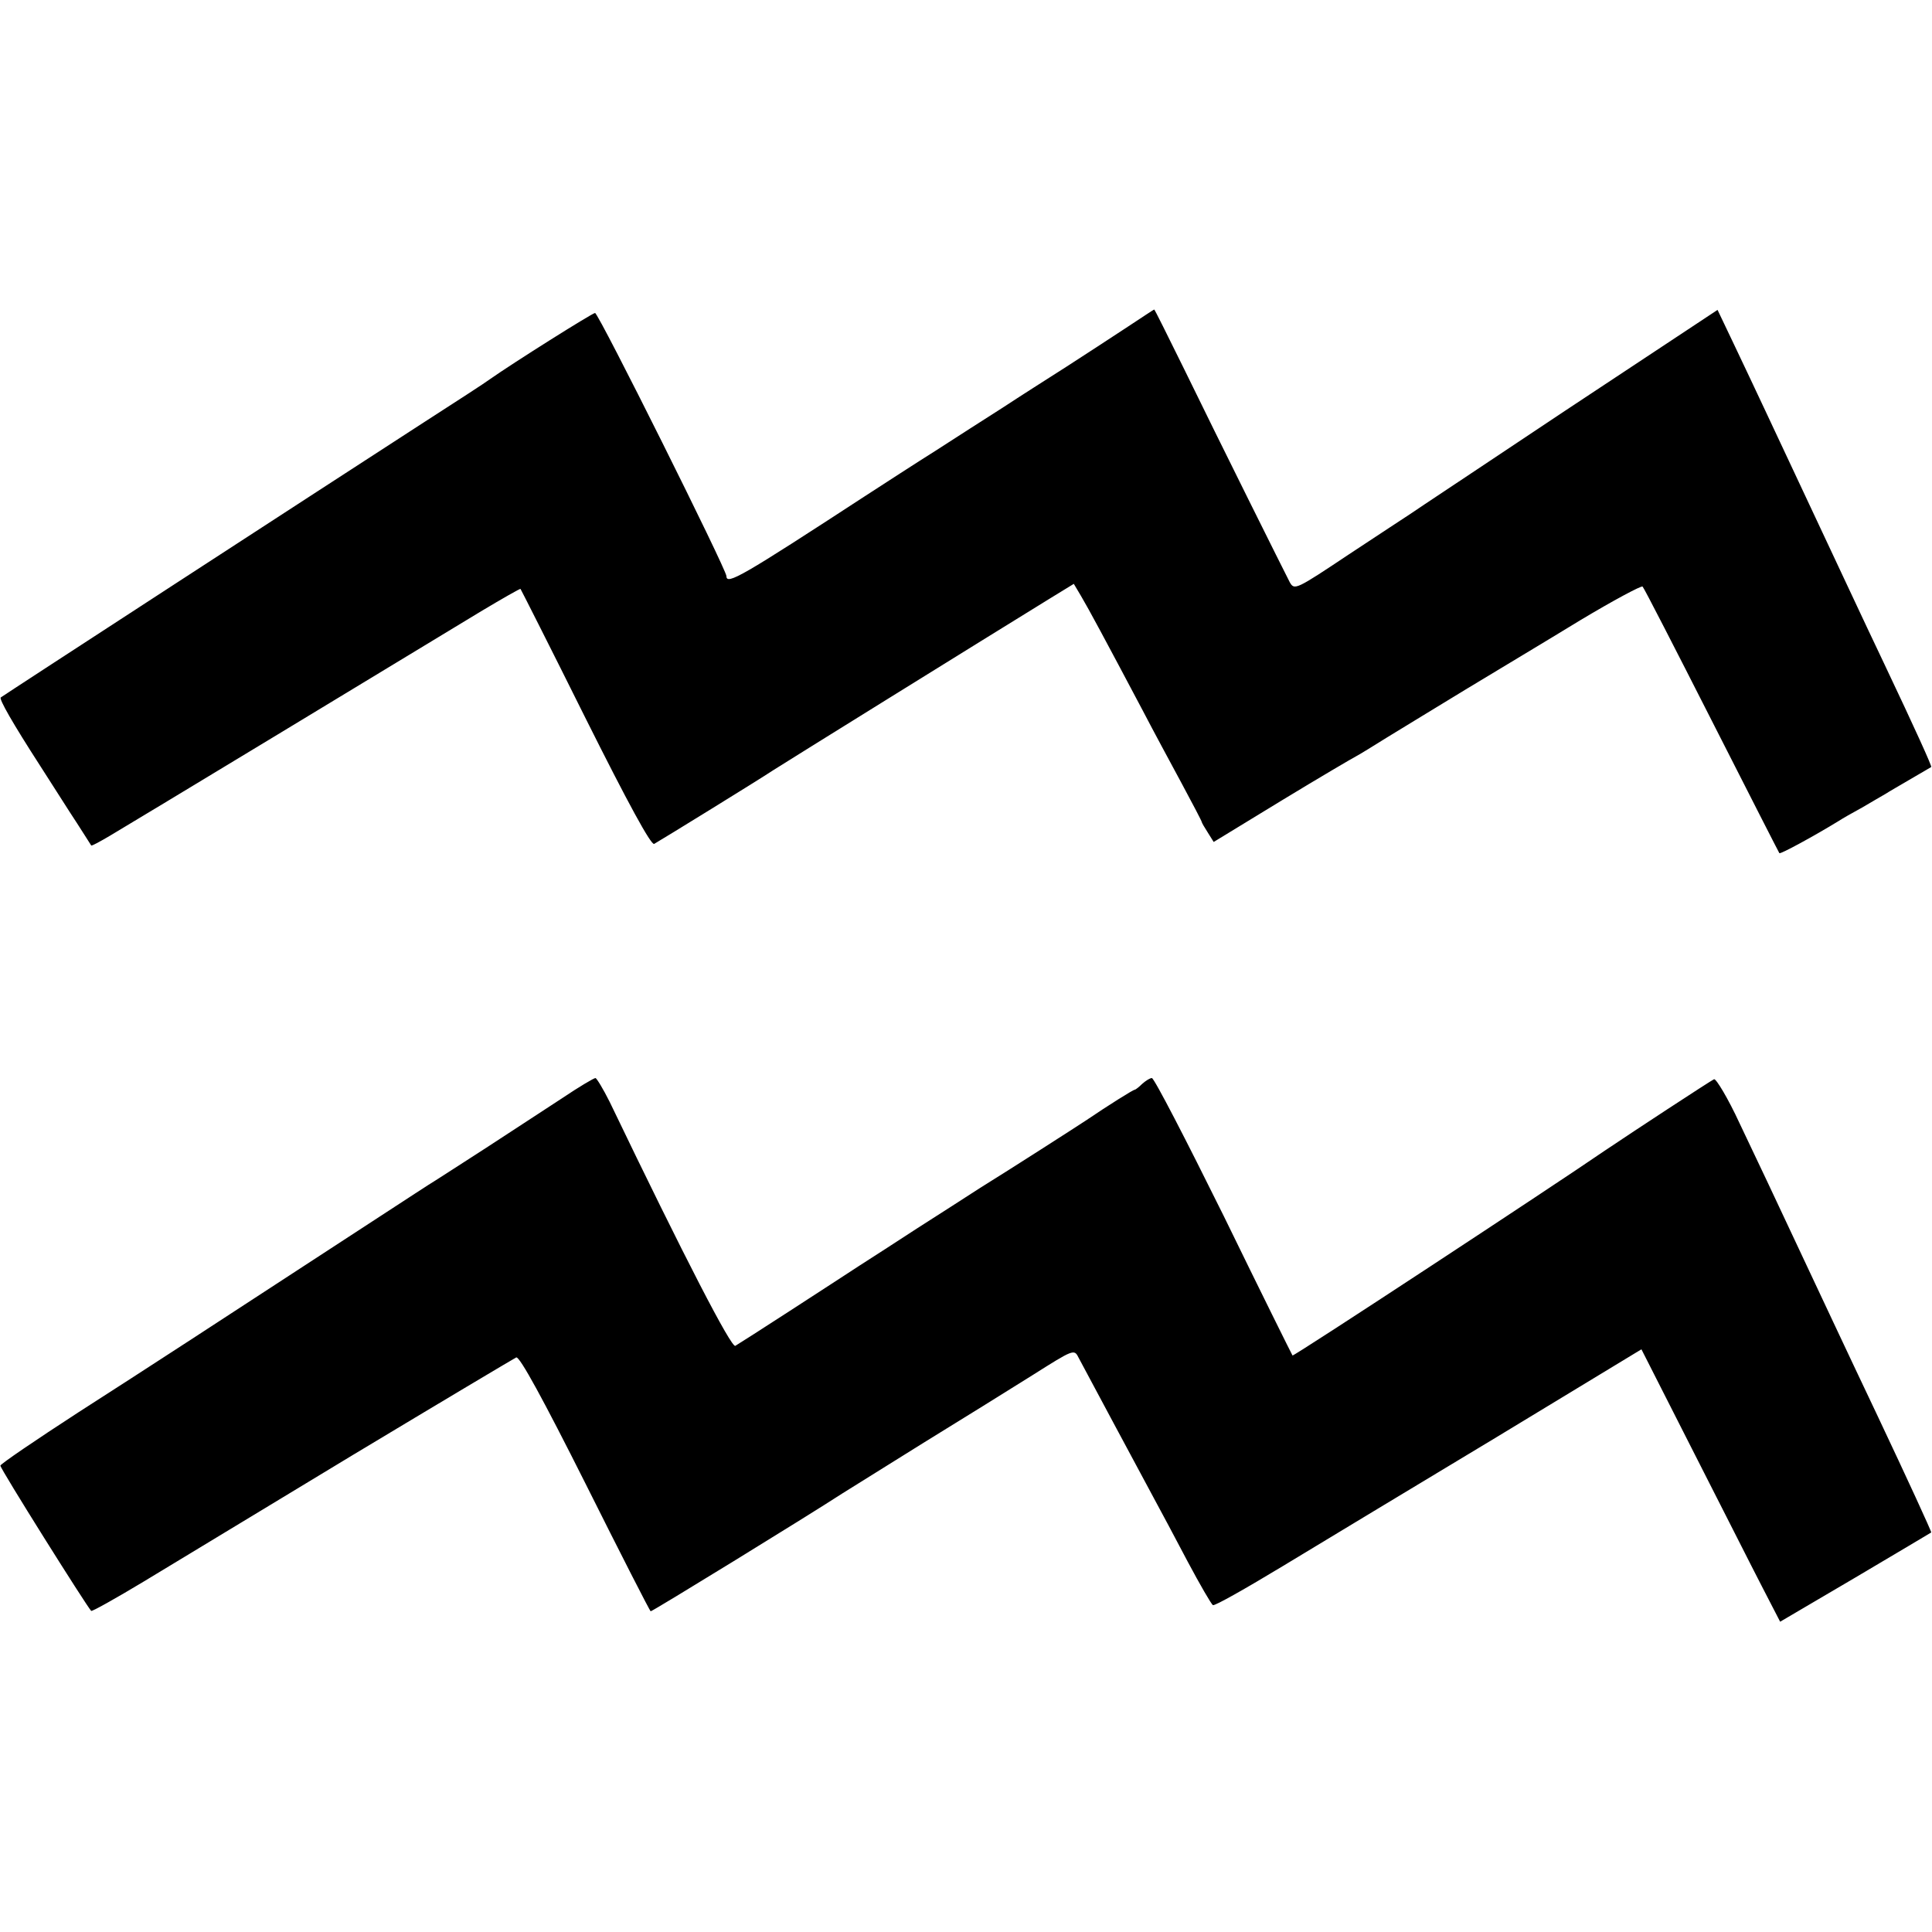
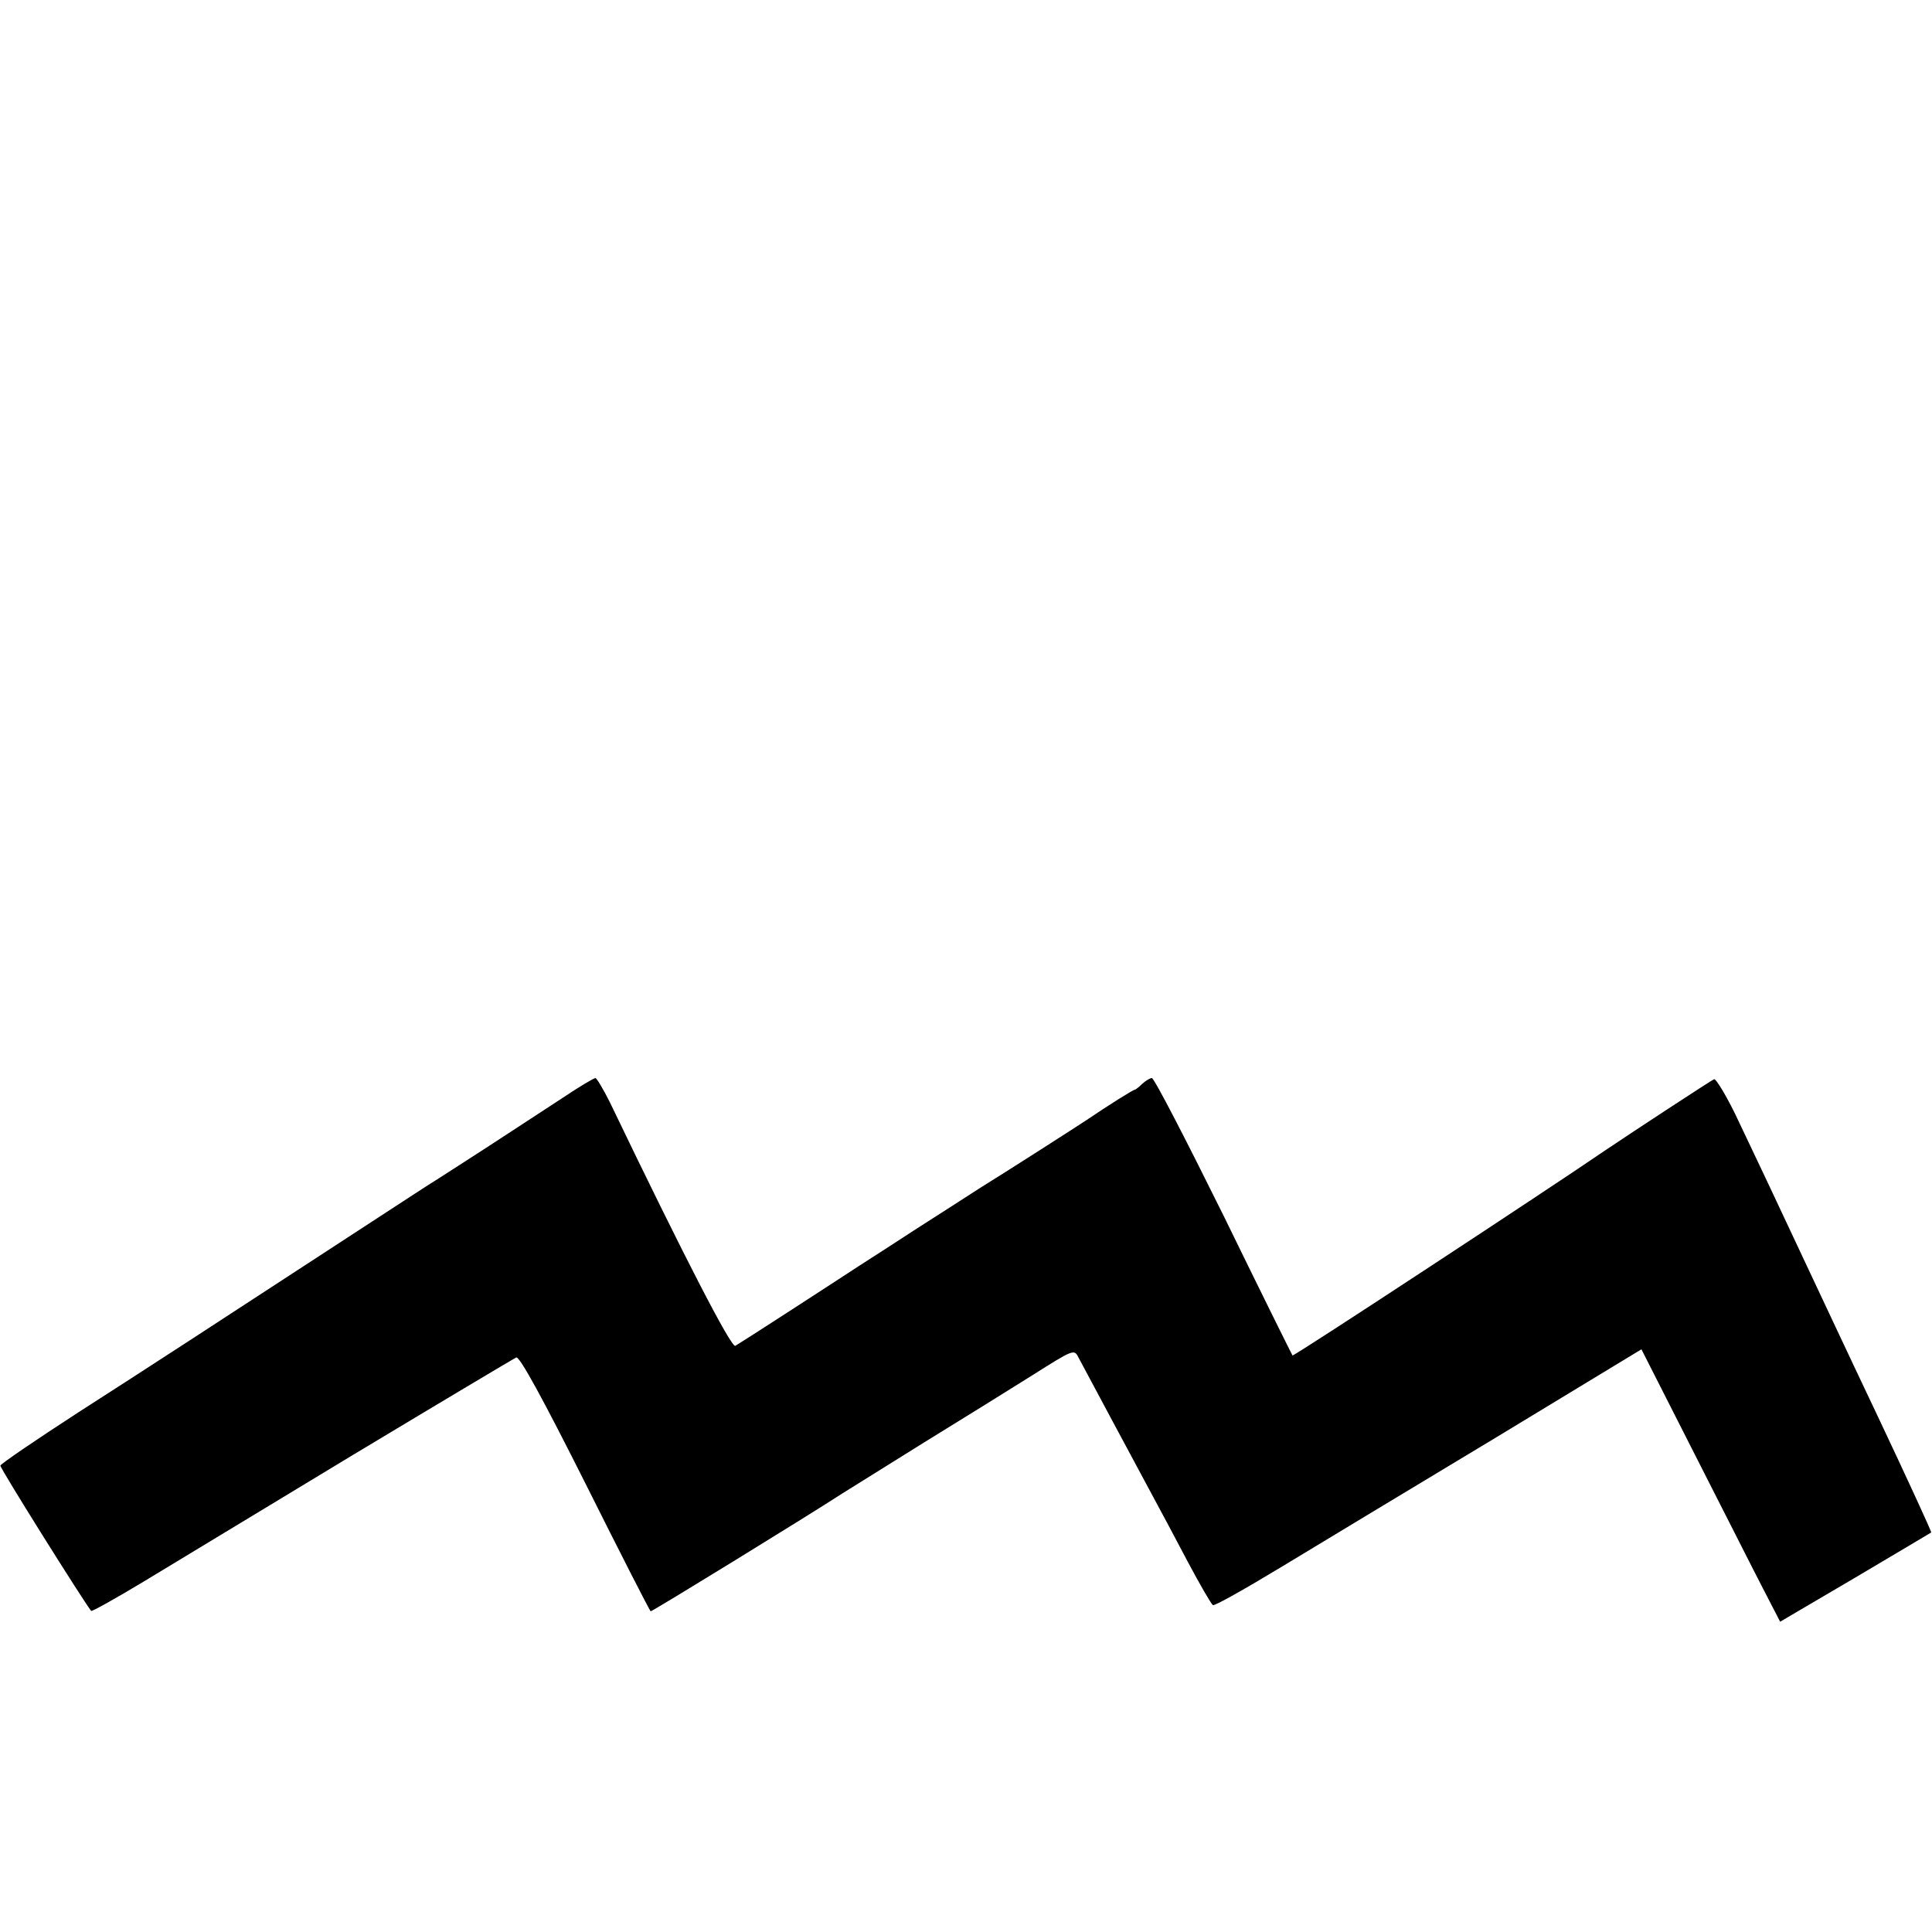
<svg xmlns="http://www.w3.org/2000/svg" version="1.0" width="500pt" height="500pt" viewBox="0 0 500 500" preserveAspectRatio="xMidYMid meet">
  <g transform="translate(0,500) scale(0.1,-0.1)" fill="#000000" stroke="none">
-     <path d="M2915 4152 c-39 -26 -109 -71 -155 -101 -47 -30 -121 -77 -165 -106 -44 -28 -122 -78 -173 -111 -51 -32 -134 -86 -185 -119 -316 -206 -357 -230 -357 -206 0 17 -331 681 -340 681 -7 0 -215 -131 -273 -172 -9 -7 -86 -57 -170 -111 -255 -165 -1092 -709 -1095 -712 -5 -4 31 -67 102 -177 33 -51 75 -118 95 -148 19 -30 36 -56 37 -58 1 -2 23 10 50 26 51 30 783 473 959 580 55 33 101 59 102 58 1 -1 77 -151 168 -334 111 -222 170 -330 178 -326 21 12 271 166 307 190 31 20 548 341 717 445 l62 38 19 -32 c19 -32 61 -110 160 -297 27 -52 73 -137 101 -189 28 -52 51 -96 51 -98 0 -2 7 -14 16 -28 l15 -24 177 108 c97 59 184 110 192 114 8 4 45 27 82 50 37 23 130 79 205 125 76 46 208 125 293 177 85 51 158 90 161 87 4 -4 84 -160 179 -347 95 -187 174 -342 175 -343 3 -3 91 45 153 83 9 6 37 22 61 35 24 14 51 30 60 35 9 6 39 23 66 39 28 16 51 30 53 31 2 2 -40 95 -123 270 -45 94 -140 298 -235 500 -48 102 -94 201 -154 327 l-41 86 -390 -258 c-214 -143 -397 -264 -405 -270 -8 -5 -79 -52 -158 -104 -138 -92 -142 -94 -154 -73 -15 29 -180 360 -275 555 -41 83 -75 152 -76 151 -1 0 -34 -22 -72 -47z" />
    <path d="M1455 2158 c-44 -29 -132 -86 -196 -128 -63 -41 -123 -79 -132 -85 -9 -5 -82 -53 -162 -105 -420 -274 -578 -377 -762 -495 -111 -72 -202 -134 -202 -138 -1 -7 222 -362 235 -376 2 -2 63 32 136 76 73 44 317 192 542 328 226 136 416 249 422 252 9 3 70 -109 179 -326 91 -182 167 -331 169 -331 5 0 402 244 496 305 19 12 114 71 210 131 96 59 223 138 282 175 106 67 108 68 119 46 19 -36 159 -297 194 -362 18 -33 58 -108 89 -167 32 -60 61 -110 65 -112 4 -3 85 43 181 101 96 58 344 208 552 333 l376 228 133 -262 c73 -143 153 -302 179 -352 l47 -91 194 114 c107 63 195 116 197 117 1 2 -61 137 -139 302 -78 164 -156 331 -174 369 -105 224 -132 281 -183 388 -30 65 -61 116 -66 114 -9 -4 -218 -141 -286 -187 -125 -86 -802 -531 -805 -528 -1 1 -82 164 -178 361 -97 196 -180 357 -186 357 -5 0 -16 -7 -25 -15 -8 -8 -17 -15 -19 -15 -4 0 -68 -40 -127 -80 -21 -14 -197 -127 -273 -174 -34 -22 -107 -69 -162 -104 -55 -36 -122 -79 -150 -97 -27 -18 -108 -70 -180 -117 -71 -46 -135 -87 -142 -91 -10 -6 -129 223 -325 631 -17 34 -34 62 -37 62 -4 0 -43 -23 -86 -52z" />
  </g>
</svg>